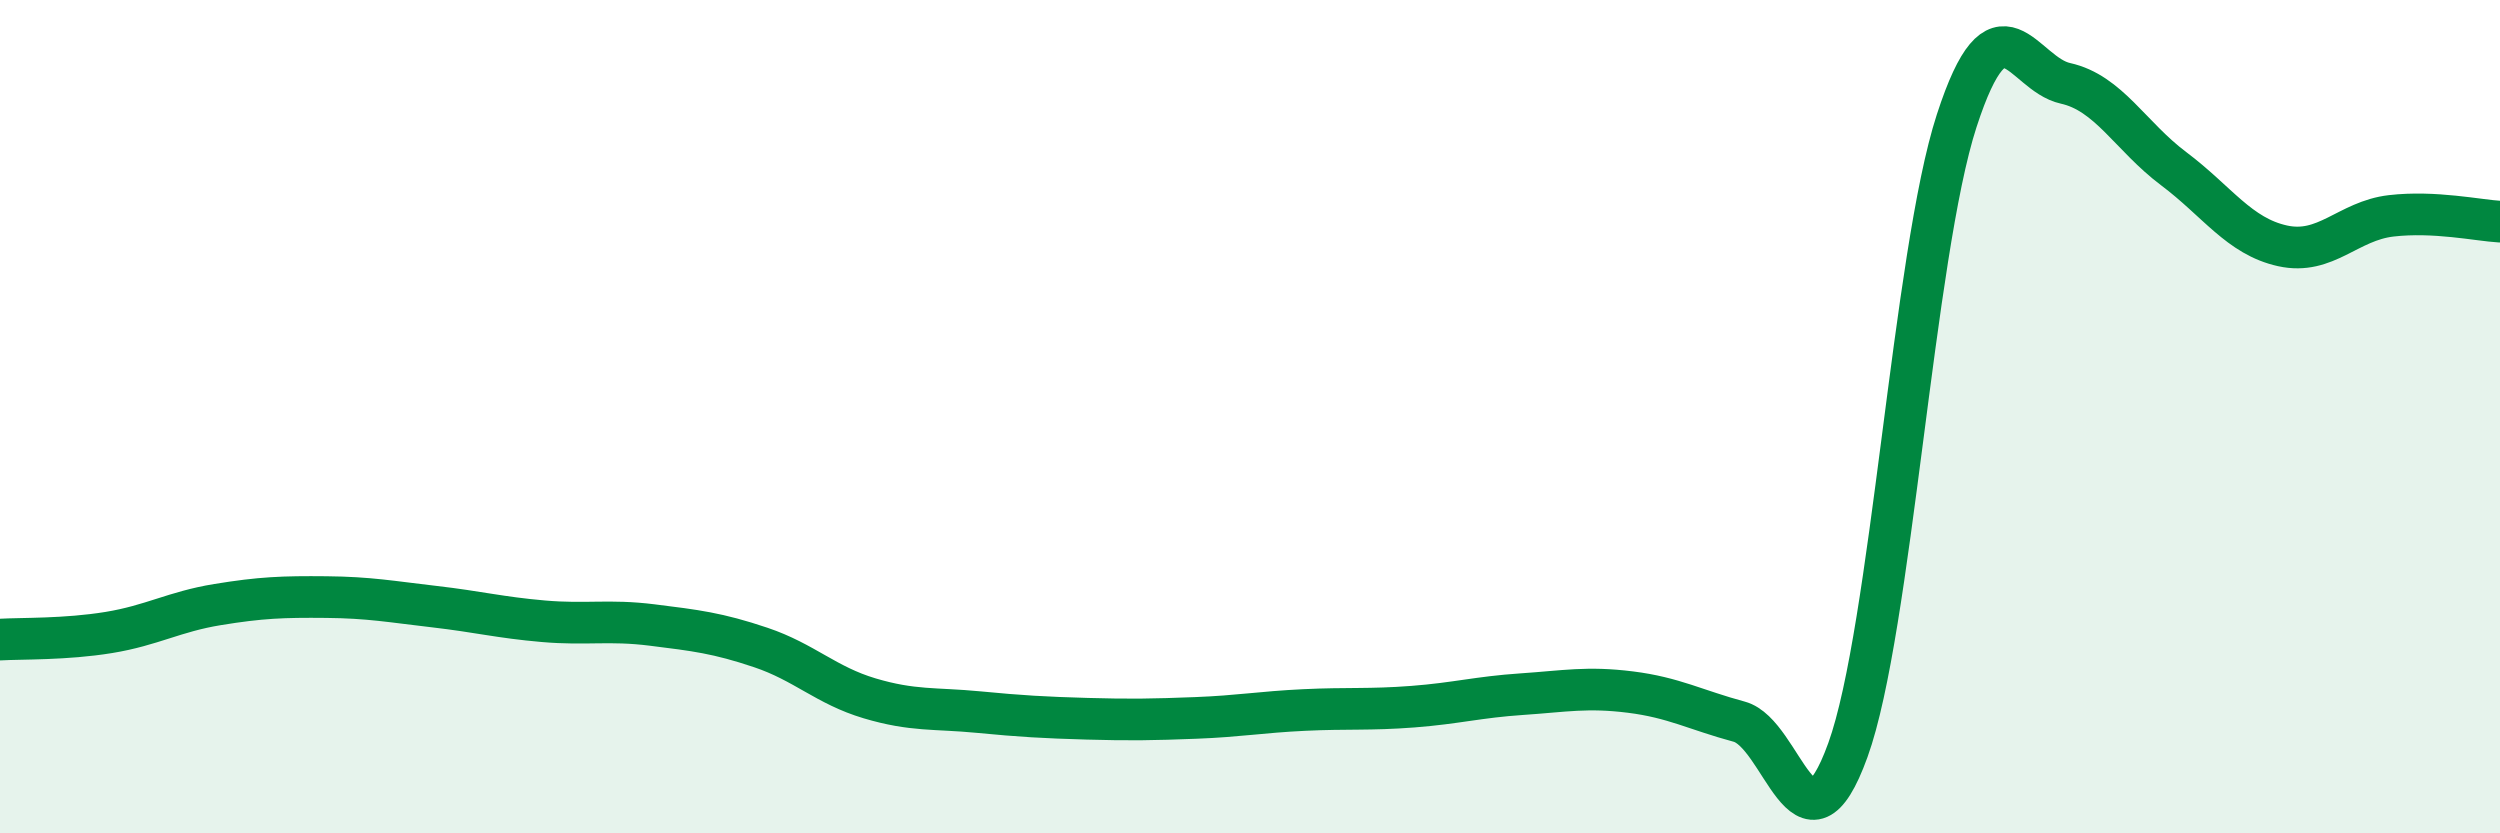
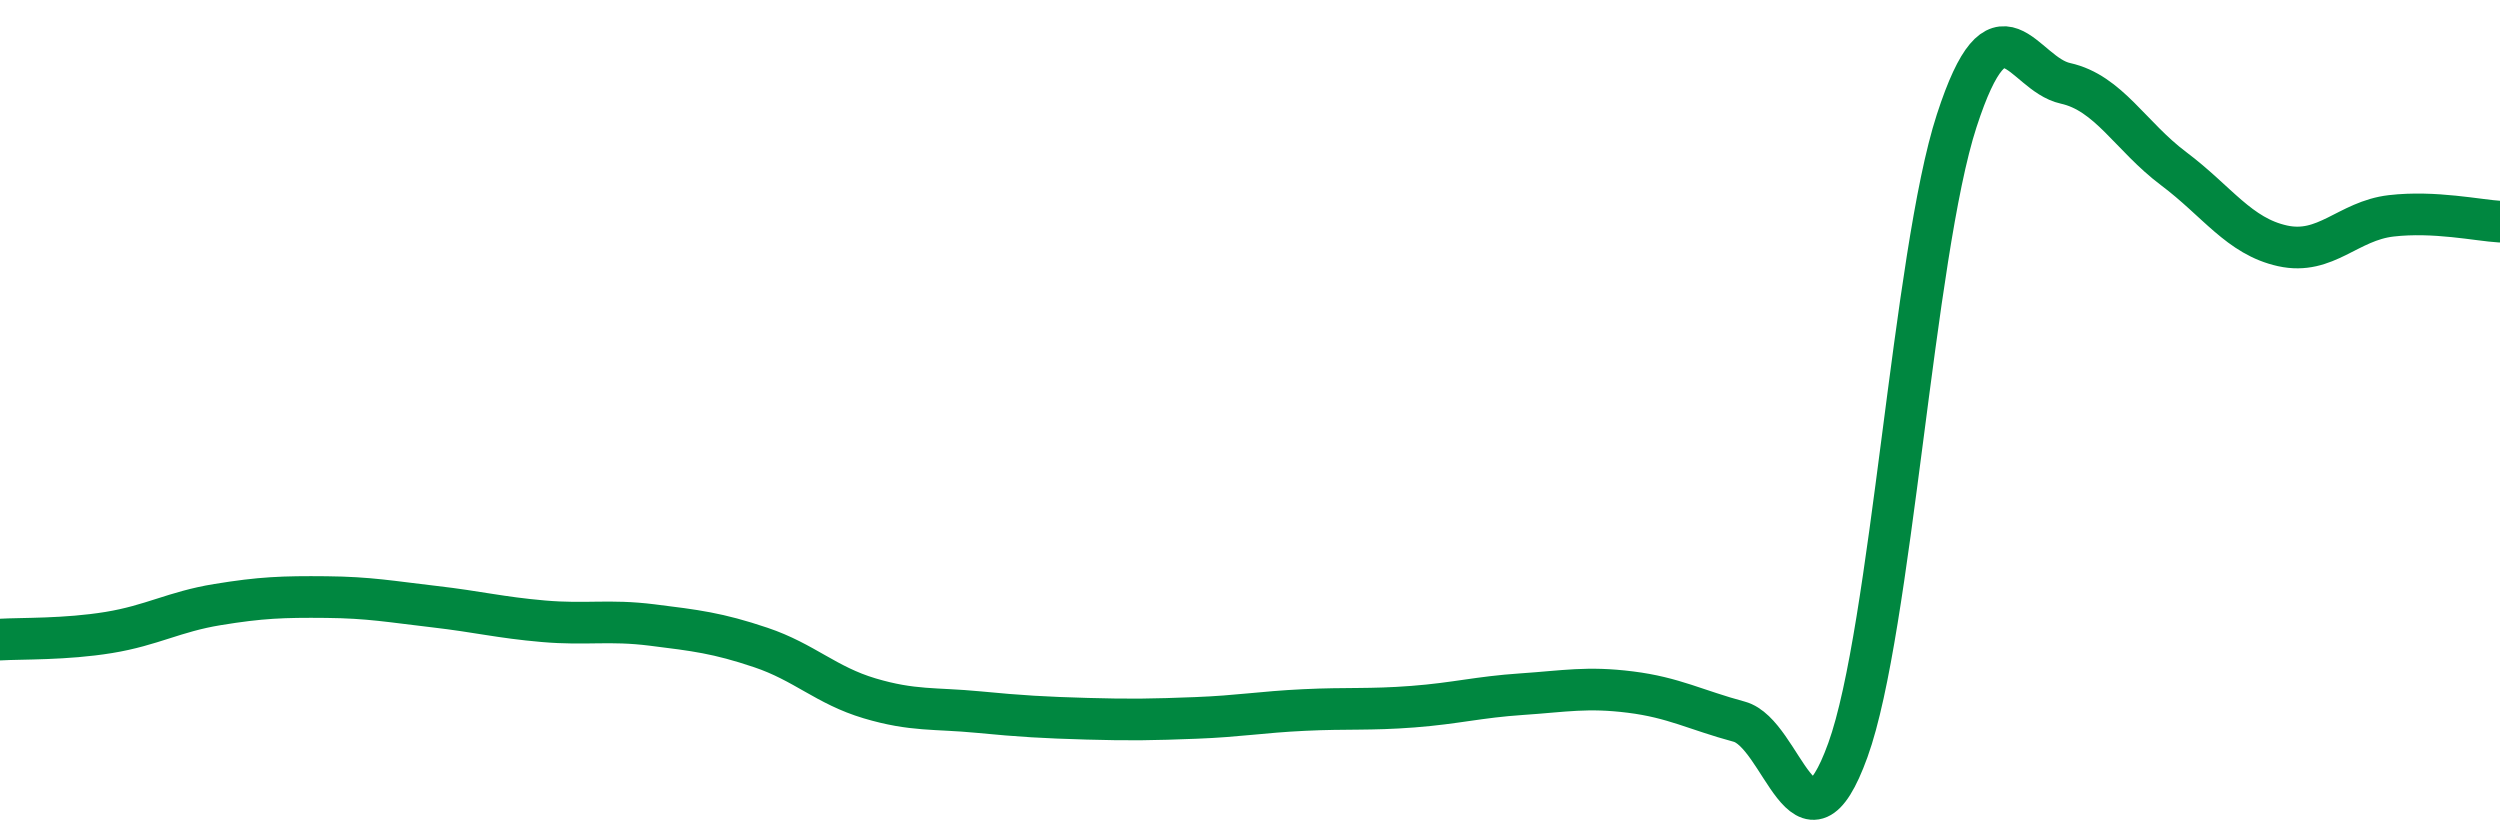
<svg xmlns="http://www.w3.org/2000/svg" width="60" height="20" viewBox="0 0 60 20">
-   <path d="M 0,15.35 C 0.52,15.32 1.57,15.35 2.61,15.18 C 3.65,15.01 4.18,14.68 5.22,14.51 C 6.26,14.34 6.79,14.32 7.83,14.33 C 8.87,14.34 9.39,14.44 10.43,14.56 C 11.47,14.68 12,14.82 13.04,14.91 C 14.08,15 14.61,14.87 15.65,15 C 16.69,15.13 17.22,15.19 18.26,15.54 C 19.3,15.89 19.83,16.45 20.87,16.76 C 21.91,17.07 22.44,16.99 23.48,17.09 C 24.52,17.19 25.05,17.22 26.09,17.25 C 27.13,17.28 27.66,17.27 28.7,17.23 C 29.74,17.19 30.26,17.09 31.3,17.04 C 32.34,16.99 32.87,17.04 33.91,16.96 C 34.95,16.88 35.48,16.73 36.52,16.66 C 37.56,16.59 38.09,16.48 39.13,16.61 C 40.17,16.74 40.7,17.04 41.74,17.32 C 42.78,17.6 43.31,20.88 44.35,18 C 45.39,15.12 45.92,6.1 46.96,2.9 C 48,-0.3 48.53,1.77 49.57,2 C 50.61,2.23 51.13,3.27 52.17,4.05 C 53.21,4.83 53.74,5.67 54.78,5.9 C 55.82,6.13 56.35,5.3 57.39,5.18 C 58.43,5.06 59.48,5.29 60,5.32L60 20L0 20Z" fill="#008740" opacity="0.1" stroke-linecap="round" stroke-linejoin="round" />
  <path d="M 0,15.35 C 0.52,15.32 1.57,15.35 2.61,15.18 C 3.65,15.01 4.18,14.68 5.22,14.51 C 6.26,14.34 6.79,14.32 7.83,14.33 C 8.87,14.34 9.39,14.44 10.43,14.56 C 11.47,14.68 12,14.82 13.04,14.91 C 14.08,15 14.61,14.87 15.65,15 C 16.69,15.13 17.22,15.19 18.26,15.54 C 19.3,15.89 19.83,16.45 20.87,16.76 C 21.91,17.07 22.44,16.99 23.48,17.09 C 24.52,17.19 25.05,17.22 26.09,17.25 C 27.13,17.28 27.66,17.27 28.7,17.23 C 29.74,17.19 30.26,17.09 31.3,17.04 C 32.34,16.99 32.87,17.04 33.91,16.96 C 34.95,16.88 35.48,16.73 36.52,16.66 C 37.56,16.59 38.09,16.48 39.13,16.61 C 40.17,16.74 40.7,17.04 41.74,17.32 C 42.78,17.6 43.31,20.88 44.35,18 C 45.39,15.12 45.92,6.1 46.96,2.9 C 48,-0.3 48.53,1.77 49.57,2 C 50.61,2.23 51.13,3.27 52.17,4.05 C 53.21,4.83 53.74,5.67 54.78,5.9 C 55.82,6.13 56.35,5.3 57.39,5.18 C 58.43,5.06 59.48,5.29 60,5.32" stroke="#008740" stroke-width="1" fill="none" stroke-linecap="round" stroke-linejoin="round" />
</svg>